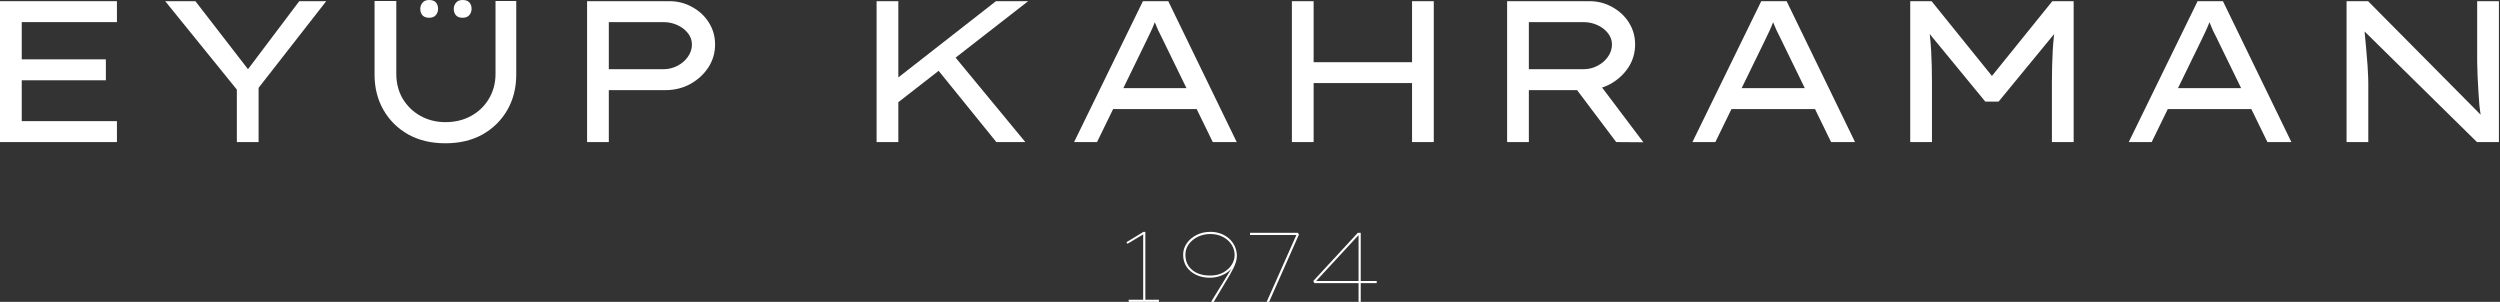
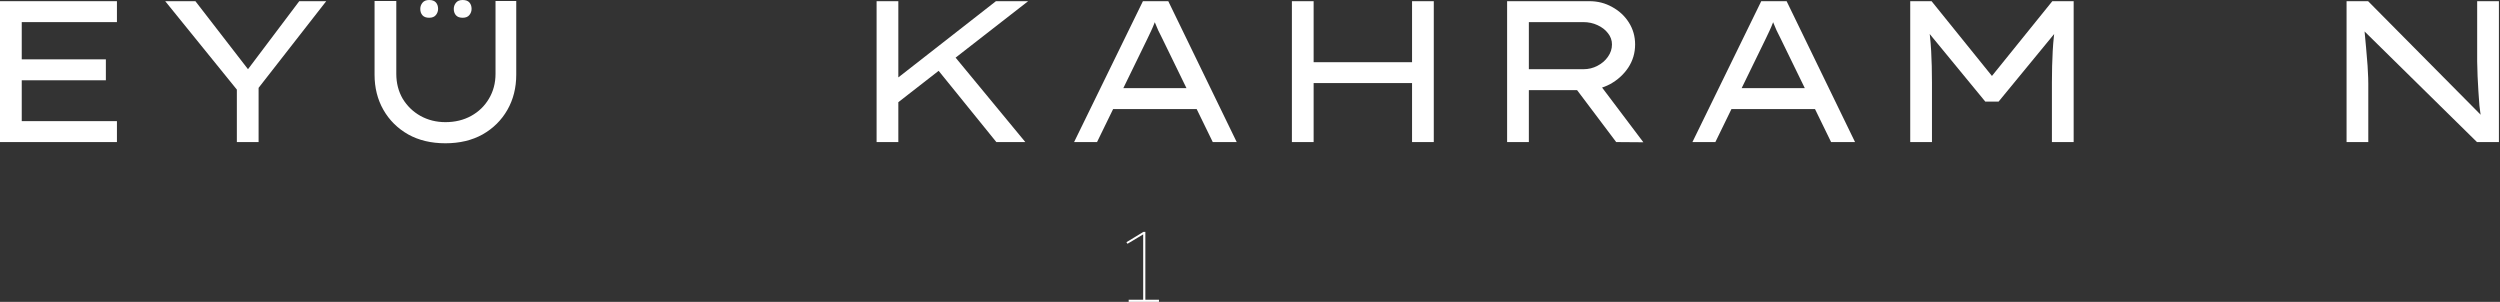
<svg xmlns="http://www.w3.org/2000/svg" width="1267" height="153" viewBox="0 0 1267 153" fill="none">
  <rect x="0" y="0" width="1267" height="153" fill="#333333" stroke="none" />
  <path d="M1189.24 72V0.6H1200.15L1258.09 59.046L1257.47 59.964C1257.13 57.924 1256.83 55.748 1256.56 53.436C1256.35 51.056 1256.18 48.642 1256.05 46.194C1255.91 43.678 1255.77 41.162 1255.64 38.646C1255.57 36.062 1255.5 33.546 1255.43 31.098C1255.43 28.65 1255.43 26.304 1255.43 24.06V0.6H1266.45V72H1255.33L1198.11 15.696L1198.21 14.268C1198.35 15.492 1198.48 16.954 1198.62 18.654C1198.76 20.354 1198.93 22.19 1199.13 24.162C1199.33 26.134 1199.5 28.174 1199.64 30.282C1199.84 32.322 1199.98 34.396 1200.05 36.504C1200.18 38.544 1200.25 40.482 1200.25 42.318V72H1189.24Z" fill="white" />
-   <path d="M1078.85 72L1113.74 0.6H1126.59L1161.27 72H1149.13L1125.16 22.836C1124.55 21.544 1123.94 20.286 1123.33 19.062C1122.71 17.838 1122.1 16.614 1121.49 15.39C1120.95 14.166 1120.4 12.874 1119.86 11.514C1119.31 10.154 1118.77 8.658 1118.23 7.026L1121.49 6.924C1120.88 8.556 1120.27 10.086 1119.65 11.514C1119.11 12.942 1118.53 14.302 1117.92 15.594C1117.31 16.886 1116.7 18.178 1116.08 19.47C1115.47 20.694 1114.86 21.952 1114.25 23.244L1090.48 72H1078.85ZM1094.05 55.272L1098.44 44.664H1140.77L1142.5 55.272H1094.05Z" fill="white" />
  <path d="M968.104 72V0.6H978.916L1011.45 40.89H1007.58L1040.12 0.6H1050.93V72H1039.91V41.706C1039.91 36.062 1040.05 30.758 1040.32 25.794C1040.59 20.83 1041.14 15.764 1041.95 10.596L1043.07 14.778L1012.88 51.498H1006.15L975.958 14.778L977.08 10.596C977.896 15.764 978.44 20.83 978.712 25.794C978.984 30.758 979.12 36.062 979.12 41.706V72H968.104Z" fill="white" />
  <path d="M857.72 72L892.604 0.6H905.456L940.136 72H927.998L904.028 22.836C903.416 21.544 902.804 20.286 902.192 19.062C901.58 17.838 900.968 16.614 900.356 15.39C899.812 14.166 899.268 12.874 898.724 11.514C898.18 10.154 897.636 8.658 897.092 7.026L900.356 6.924C899.744 8.556 899.132 10.086 898.52 11.514C897.976 12.942 897.398 14.302 896.786 15.594C896.174 16.886 895.562 18.178 894.95 19.47C894.338 20.694 893.726 21.952 893.114 23.244L869.348 72H857.72ZM872.918 55.272L877.304 44.664H919.634L921.368 55.272H872.918Z" fill="white" />
  <path d="M763.805 72V0.6H805.523C809.739 0.6 813.581 1.586 817.049 3.558C820.585 5.462 823.407 8.08 825.515 11.412C827.623 14.744 828.677 18.45 828.677 22.53C828.677 26.814 827.521 30.724 825.209 34.26C822.897 37.728 819.837 40.516 816.029 42.624C812.221 44.664 808.039 45.684 803.483 45.684H774.821V72H763.805ZM819.089 72L794.813 39.768L806.543 37.218L832.859 72.102L819.089 72ZM774.821 35.076H802.463C805.047 35.076 807.427 34.498 809.603 33.342C811.847 32.186 813.615 30.656 814.907 28.752C816.267 26.848 816.947 24.774 816.947 22.53C816.947 20.422 816.267 18.518 814.907 16.818C813.615 15.118 811.847 13.758 809.603 12.738C807.427 11.718 805.047 11.208 802.463 11.208H774.821V35.076Z" fill="white" />
  <path d="M715.626 72V0.6H726.642V72H715.626ZM654.732 72V0.6H665.748V72H654.732ZM659.526 42.114L659.628 31.506H720.522V42.114H659.526Z" fill="white" />
  <path d="M544.349 72L579.233 0.6H592.085L626.765 72H614.627L590.657 22.836C590.045 21.544 589.433 20.286 588.821 19.062C588.209 17.838 587.597 16.614 586.985 15.39C586.441 14.166 585.897 12.874 585.353 11.514C584.809 10.154 584.265 8.658 583.721 7.026L586.985 6.924C586.373 8.556 585.761 10.086 585.149 11.514C584.605 12.942 584.027 14.302 583.415 15.594C582.803 16.886 582.191 18.178 581.579 19.47C580.967 20.694 580.355 21.952 579.743 23.244L555.977 72H544.349ZM559.547 55.272L563.933 44.664H606.263L607.997 55.272H559.547Z" fill="white" />
  <path d="M452.112 54.252V41.706L504.744 0.6H521.064L452.112 54.252ZM444.258 72V0.6H455.274V72H444.258ZM504.948 72L473.634 33.342L480.468 24.57L519.636 72H504.948Z" fill="white" />
-   <path d="M297.533 72V0.6H339.251C343.467 0.6 347.309 1.586 350.777 3.558C354.313 5.462 357.135 8.08 359.243 11.412C361.351 14.744 362.405 18.45 362.405 22.53C362.405 26.814 361.249 30.724 358.937 34.26C356.625 37.728 353.565 40.516 349.757 42.624C345.949 44.664 341.767 45.684 337.211 45.684H308.549V72H297.533ZM308.549 35.076H336.191C338.775 35.076 341.155 34.498 343.331 33.342C345.575 32.186 347.343 30.656 348.635 28.752C349.995 26.848 350.675 24.774 350.675 22.53C350.675 20.422 349.995 18.518 348.635 16.818C347.343 15.118 345.575 13.758 343.331 12.738C341.155 11.718 338.775 11.208 336.191 11.208H308.549V35.076Z" fill="white" />
  <path d="M225.731 72.612C218.523 72.612 212.233 71.116 206.861 68.124C201.489 65.064 197.307 60.916 194.315 55.68C191.323 50.444 189.827 44.494 189.827 37.83V0.498H200.843V37.422C200.843 42.114 201.931 46.33 204.107 50.07C206.351 53.742 209.343 56.632 213.083 58.74C216.891 60.848 221.107 61.902 225.731 61.902C230.627 61.902 234.979 60.848 238.787 58.74C242.595 56.632 245.587 53.742 247.763 50.07C250.007 46.33 251.129 42.114 251.129 37.422V0.498H261.635V37.83C261.635 44.494 260.139 50.444 257.147 55.68C254.155 60.916 249.973 65.064 244.601 68.124C239.229 71.116 232.939 72.612 225.731 72.612Z" fill="white" />
  <path d="M120.039 72V40.074L122.079 47.928L83.727 0.6H99.027L126.873 36.606H124.527L151.659 0.6H165.327L130.545 45.174L131.055 39.258V72H120.039Z" fill="white" />
  <path d="M0 72V0.6H59.262V11.208H11.016V61.392H59.262V72H0ZM6.018 40.686V30.078H53.652V40.686H6.018Z" fill="white" />
  <path d="M231.086 7.754C231.827 8.585 232.961 9 234.487 9C236.013 9 237.147 8.538 237.888 7.615C238.629 6.692 239 5.654 239 4.5C239 3.162 238.629 2.077 237.888 1.246C237.147 0.415 236.013 0 234.487 0C232.961 0 231.827 0.462 231.086 1.385C230.344 2.308 229.974 3.346 229.974 4.5C229.974 5.838 230.344 6.923 231.086 7.754Z" fill="white" />
  <path d="M214.112 7.754C214.853 8.585 215.987 9 217.513 9C219.039 9 220.173 8.538 220.914 7.615C221.656 6.692 222.026 5.654 222.026 4.5C222.026 3.162 221.656 2.077 220.914 1.246C220.173 0.415 219.039 0 217.513 0C215.987 0 214.853 0.462 214.112 1.385C213.371 2.308 213 3.346 213 4.5C213 5.838 213.371 6.923 214.112 7.754Z" fill="white" />
-   <path d="M688.52 153V118.5L689.02 118.6L666.62 142.85L666.37 142.4H697.72V143.5H666.12L665.57 142.4L688.12 118H689.62V153H688.52Z" fill="white" />
-   <path d="M641.935 153L657.335 118.35L657.735 119.1H633.535V118H657.735L658.335 118.8L643.185 153H641.935Z" fill="white" />
-   <path d="M614.013 153L613.913 152.75L625.513 133.85L626.063 132.15C625.93 133.183 625.497 134.217 624.763 135.25C624.063 136.283 623.13 137.217 621.963 138.05C620.83 138.85 619.497 139.5 617.963 140C616.463 140.5 614.813 140.75 613.013 140.75C610.513 140.75 608.247 140.267 606.213 139.3C604.18 138.333 602.563 136.983 601.363 135.25C600.197 133.483 599.613 131.433 599.613 129.1C599.613 127.067 600.197 125.183 601.363 123.45C602.53 121.683 604.163 120.25 606.263 119.15C608.363 118.05 610.78 117.5 613.513 117.5C615.28 117.5 616.947 117.783 618.513 118.35C620.113 118.917 621.53 119.733 622.763 120.8C623.997 121.867 624.98 123.15 625.713 124.65C626.447 126.15 626.83 127.817 626.863 129.65C626.863 130.65 626.697 131.683 626.363 132.75C626.063 133.783 625.63 134.867 625.063 136C624.497 137.133 623.847 138.333 623.113 139.6C622.38 140.867 621.58 142.2 620.713 143.6L615.113 153H614.013ZM613.363 139.65C615.797 139.65 617.93 139.167 619.763 138.2C621.63 137.2 623.08 135.917 624.113 134.35C625.18 132.75 625.713 131.05 625.713 129.25C625.713 127.35 625.197 125.6 624.163 124C623.13 122.367 621.68 121.067 619.813 120.1C617.98 119.1 615.83 118.6 613.363 118.6C611.163 118.6 609.097 119.05 607.163 119.95C605.263 120.85 603.713 122.1 602.513 123.7C601.347 125.267 600.763 127.083 600.763 129.15C600.763 131.217 601.263 133.05 602.263 134.65C603.297 136.217 604.747 137.45 606.613 138.35C608.513 139.217 610.763 139.65 613.363 139.65Z" fill="white" />
  <path d="M579.364 152.6V118L580.164 118.3L571.414 123.55L570.864 122.75L579.514 117.5H580.464V152.6H579.364ZM572.014 153V151.9H587.364V153H572.014Z" fill="white" />
</svg>